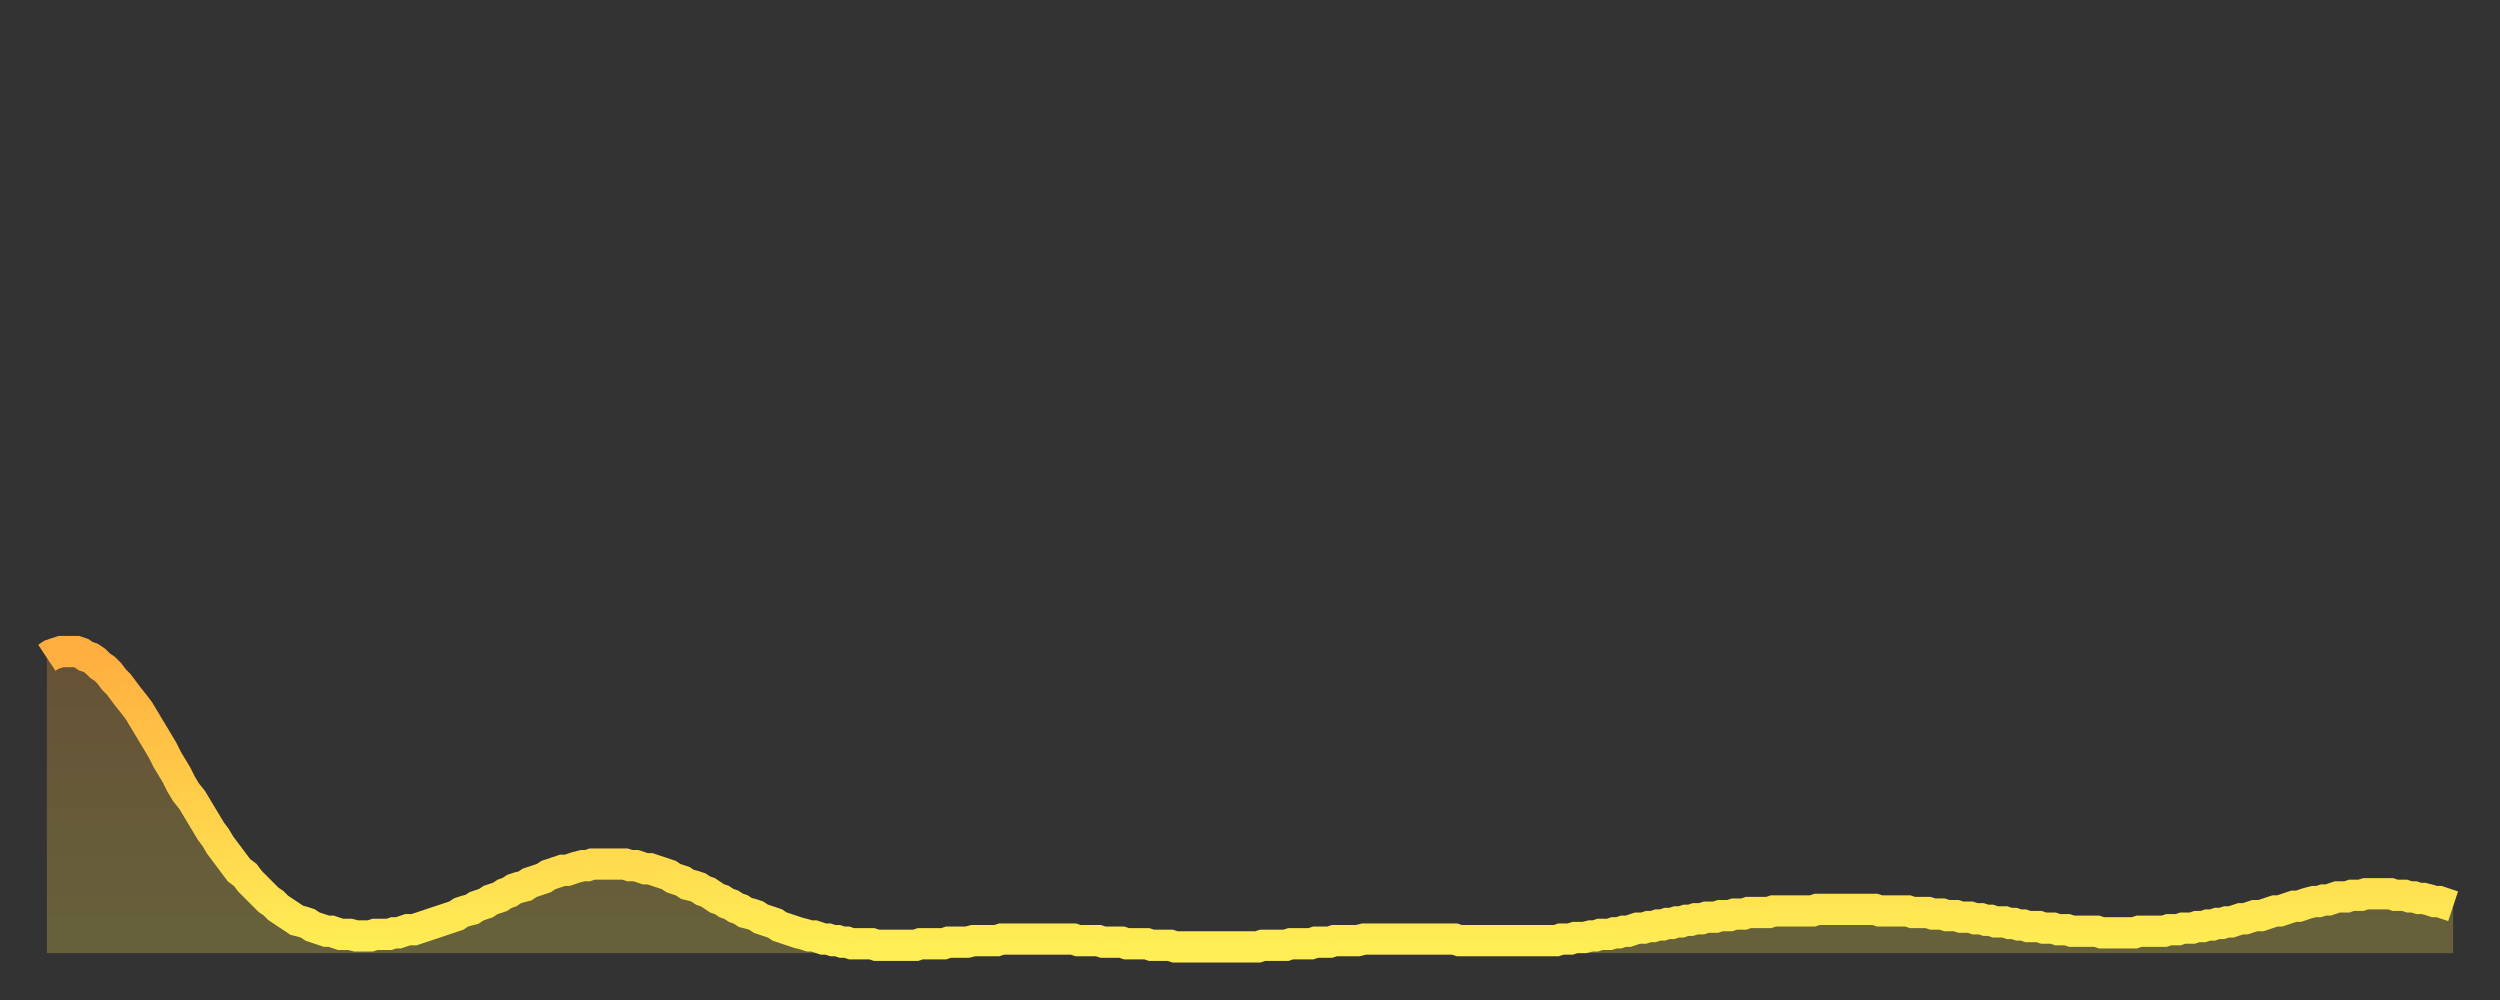
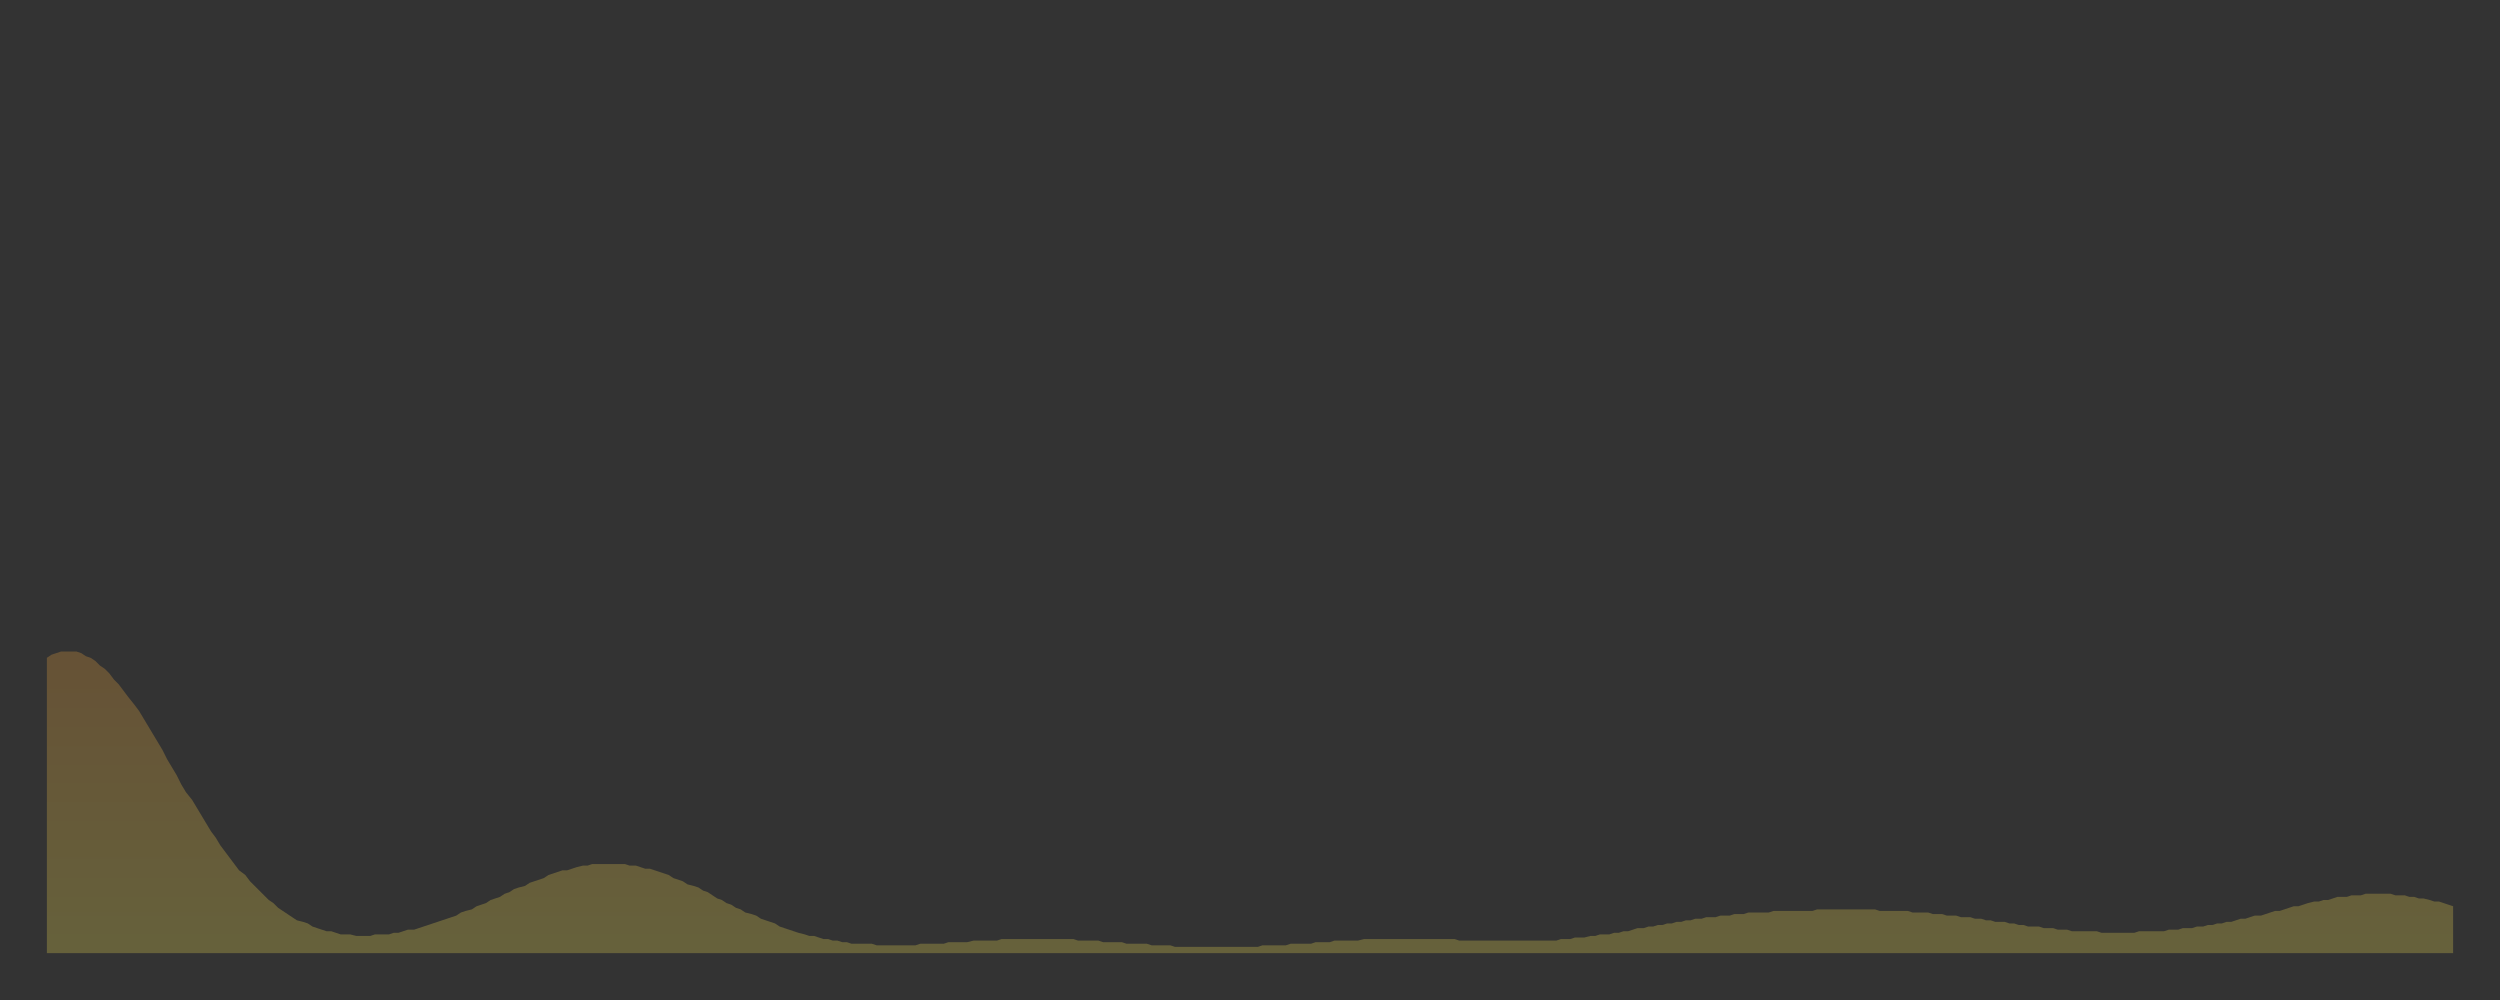
<svg xmlns="http://www.w3.org/2000/svg" baseProfile="full" height="64" version="1.1" width="160">
  <rect width="100%" height="100%" fill="#333333" stroke="none" />
  <defs>
    <linearGradient id="id2799498" x1="0" x2="0" y1="0" y2="1">
      <stop offset="0%" stop-color="#ffae3f" />
      <stop offset="50%" stop-color="#ffce4a" />
      <stop offset="100%" stop-color="#ffee55" />
    </linearGradient>
  </defs>
  <g transform="translate(3,3)">
    <g>
-       <path d="M 0.0 39.1 0.3 38.9 0.6 38.8 0.9 38.7 1.2 38.7 1.5 38.7 1.9 38.7 2.2 38.8 2.5 39.0 2.8 39.1 3.1 39.3 3.4 39.6 3.7 39.8 4.0 40.1 4.3 40.5 4.6 40.8 4.9 41.2 5.2 41.6 5.6 42.1 5.9 42.5 6.2 43.0 6.5 43.5 6.8 44.0 7.1 44.5 7.4 45.0 7.7 45.6 8.0 46.1 8.3 46.6 8.6 47.2 8.9 47.7 9.3 48.2 9.6 48.7 9.9 49.2 10.2 49.7 10.5 50.2 10.8 50.6 11.1 51.1 11.4 51.5 11.7 51.9 12.0 52.3 12.3 52.7 12.7 53.0 13.0 53.4 13.3 53.7 13.6 54.0 13.9 54.3 14.2 54.6 14.5 54.8 14.8 55.1 15.1 55.3 15.4 55.5 15.7 55.7 16.0 55.9 16.4 56.0 16.7 56.1 17.0 56.3 17.3 56.4 17.6 56.5 17.9 56.6 18.2 56.6 18.5 56.7 18.8 56.8 19.1 56.8 19.4 56.8 19.8 56.9 20.1 56.9 20.4 56.9 20.7 56.9 21.0 56.8 21.3 56.8 21.6 56.8 21.9 56.8 22.2 56.7 22.5 56.7 22.8 56.6 23.1 56.5 23.5 56.5 23.8 56.4 24.1 56.3 24.4 56.2 24.7 56.1 25.0 56.0 25.3 55.9 25.6 55.8 25.9 55.7 26.2 55.6 26.5 55.4 26.8 55.3 27.2 55.2 27.5 55.0 27.8 54.9 28.1 54.8 28.4 54.6 28.7 54.5 29.0 54.4 29.3 54.2 29.6 54.1 29.9 53.9 30.2 53.8 30.6 53.7 30.9 53.5 31.2 53.4 31.5 53.3 31.8 53.2 32.1 53.0 32.4 52.9 32.7 52.8 33.0 52.7 33.3 52.7 33.6 52.6 33.9 52.5 34.3 52.4 34.6 52.4 34.9 52.3 35.2 52.3 35.5 52.3 35.8 52.3 36.1 52.3 36.4 52.3 36.7 52.3 37.0 52.3 37.3 52.4 37.7 52.4 38.0 52.5 38.3 52.6 38.6 52.6 38.9 52.7 39.2 52.8 39.5 52.9 39.8 53.0 40.1 53.2 40.4 53.3 40.7 53.4 41.0 53.6 41.4 53.7 41.7 53.8 42.0 54.0 42.3 54.1 42.6 54.3 42.9 54.5 43.2 54.6 43.5 54.8 43.8 54.9 44.1 55.1 44.4 55.2 44.7 55.4 45.1 55.5 45.4 55.6 45.7 55.8 46.0 55.9 46.3 56.0 46.6 56.1 46.9 56.3 47.2 56.4 47.5 56.5 47.8 56.6 48.1 56.7 48.5 56.8 48.8 56.9 49.1 56.9 49.4 57.0 49.7 57.1 50.0 57.1 50.3 57.2 50.6 57.2 50.9 57.3 51.2 57.3 51.5 57.4 51.8 57.4 52.2 57.4 52.5 57.4 52.8 57.4 53.1 57.5 53.4 57.5 53.7 57.5 54.0 57.5 54.3 57.5 54.6 57.5 54.9 57.5 55.2 57.5 55.6 57.5 55.9 57.4 56.2 57.4 56.5 57.4 56.8 57.4 57.1 57.4 57.4 57.4 57.7 57.3 58.0 57.3 58.3 57.3 58.6 57.3 58.9 57.3 59.3 57.2 59.6 57.2 59.9 57.2 60.2 57.2 60.5 57.2 60.8 57.2 61.1 57.1 61.4 57.1 61.7 57.1 62.0 57.1 62.3 57.1 62.6 57.1 63.0 57.1 63.3 57.1 63.6 57.1 63.9 57.1 64.2 57.1 64.5 57.1 64.8 57.1 65.1 57.1 65.4 57.1 65.7 57.1 66.0 57.2 66.4 57.2 66.7 57.2 67.0 57.2 67.3 57.2 67.6 57.3 67.9 57.3 68.2 57.3 68.5 57.3 68.8 57.3 69.1 57.4 69.4 57.4 69.7 57.4 70.1 57.4 70.4 57.4 70.7 57.5 71.0 57.5 71.3 57.5 71.6 57.5 71.9 57.5 72.2 57.6 72.5 57.6 72.8 57.6 73.1 57.6 73.5 57.6 73.8 57.6 74.1 57.6 74.4 57.6 74.7 57.6 75.0 57.6 75.3 57.6 75.6 57.6 75.9 57.6 76.2 57.6 76.5 57.6 76.8 57.6 77.2 57.6 77.5 57.6 77.8 57.5 78.1 57.5 78.4 57.5 78.7 57.5 79.0 57.5 79.3 57.5 79.6 57.4 79.9 57.4 80.2 57.4 80.5 57.4 80.9 57.4 81.2 57.3 81.5 57.3 81.8 57.3 82.1 57.3 82.4 57.2 82.7 57.2 83.0 57.2 83.3 57.2 83.6 57.2 83.9 57.2 84.3 57.1 84.6 57.1 84.9 57.1 85.2 57.1 85.5 57.1 85.8 57.1 86.1 57.1 86.4 57.1 86.7 57.1 87.0 57.1 87.3 57.1 87.6 57.1 88.0 57.1 88.3 57.1 88.6 57.1 88.9 57.1 89.2 57.1 89.5 57.1 89.8 57.1 90.1 57.1 90.4 57.2 90.7 57.2 91.0 57.2 91.4 57.2 91.7 57.2 92.0 57.2 92.3 57.2 92.6 57.2 92.9 57.2 93.2 57.2 93.5 57.2 93.8 57.2 94.1 57.2 94.4 57.2 94.7 57.2 95.1 57.2 95.4 57.2 95.7 57.2 96.0 57.2 96.3 57.2 96.6 57.2 96.9 57.1 97.2 57.1 97.5 57.1 97.8 57.0 98.1 57.0 98.4 57.0 98.8 56.9 99.1 56.9 99.4 56.8 99.7 56.8 100.0 56.8 100.3 56.7 100.6 56.7 100.9 56.6 101.2 56.6 101.5 56.5 101.8 56.4 102.2 56.4 102.5 56.3 102.8 56.3 103.1 56.2 103.4 56.2 103.7 56.1 104.0 56.1 104.3 56.0 104.6 56.0 104.9 55.9 105.2 55.9 105.5 55.8 105.9 55.8 106.2 55.7 106.5 55.7 106.8 55.7 107.1 55.6 107.4 55.6 107.7 55.6 108.0 55.5 108.3 55.5 108.6 55.5 108.9 55.4 109.3 55.4 109.6 55.4 109.9 55.4 110.2 55.4 110.5 55.3 110.8 55.3 111.1 55.3 111.4 55.3 111.7 55.3 112.0 55.3 112.3 55.3 112.6 55.3 113.0 55.3 113.3 55.2 113.6 55.2 113.9 55.2 114.2 55.2 114.5 55.2 114.8 55.2 115.1 55.2 115.4 55.2 115.7 55.2 116.0 55.2 116.3 55.2 116.7 55.2 117.0 55.2 117.3 55.3 117.6 55.3 117.9 55.3 118.2 55.3 118.5 55.3 118.8 55.3 119.1 55.3 119.4 55.4 119.7 55.4 120.1 55.4 120.4 55.4 120.7 55.5 121.0 55.5 121.3 55.5 121.6 55.6 121.9 55.6 122.2 55.6 122.5 55.7 122.8 55.7 123.1 55.7 123.4 55.8 123.8 55.8 124.1 55.9 124.4 55.9 124.7 56.0 125.0 56.0 125.3 56.0 125.6 56.1 125.9 56.1 126.2 56.2 126.5 56.2 126.8 56.3 127.2 56.3 127.5 56.3 127.8 56.4 128.1 56.4 128.4 56.4 128.7 56.5 129.0 56.5 129.3 56.5 129.6 56.6 129.9 56.6 130.2 56.6 130.5 56.6 130.9 56.6 131.2 56.6 131.5 56.7 131.8 56.7 132.1 56.7 132.4 56.7 132.7 56.7 133.0 56.7 133.3 56.7 133.6 56.7 133.9 56.6 134.2 56.6 134.6 56.6 134.9 56.6 135.2 56.6 135.5 56.6 135.8 56.5 136.1 56.5 136.4 56.5 136.7 56.4 137.0 56.4 137.3 56.4 137.6 56.3 138.0 56.3 138.3 56.2 138.6 56.2 138.9 56.1 139.2 56.1 139.5 56.0 139.8 56.0 140.1 55.9 140.4 55.8 140.7 55.8 141.0 55.7 141.3 55.6 141.7 55.6 142.0 55.5 142.3 55.4 142.6 55.3 142.9 55.3 143.2 55.2 143.5 55.1 143.8 55.0 144.1 55.0 144.4 54.9 144.7 54.8 145.1 54.7 145.4 54.7 145.7 54.6 146.0 54.6 146.3 54.5 146.6 54.4 146.9 54.4 147.2 54.4 147.5 54.3 147.8 54.3 148.1 54.3 148.4 54.2 148.8 54.2 149.1 54.2 149.4 54.2 149.7 54.2 150.0 54.2 150.3 54.3 150.6 54.3 150.9 54.3 151.2 54.4 151.5 54.4 151.8 54.5 152.1 54.5 152.5 54.6 152.8 54.7 153.1 54.7 153.4 54.8 153.7 54.9 154.0 55.0" fill="none" id="graph-curve" opacity="1" stroke="url(#id2799498)" stroke-width="2" />
      <path d="M 0 58 L 0.0 39.1 0.3 38.9 0.6 38.8 0.9 38.7 1.2 38.7 1.5 38.7 1.9 38.7 2.2 38.8 2.5 39.0 2.8 39.1 3.1 39.3 3.4 39.6 3.7 39.8 4.0 40.1 4.3 40.5 4.6 40.8 4.9 41.2 5.2 41.6 5.6 42.1 5.9 42.5 6.2 43.0 6.5 43.5 6.8 44.0 7.1 44.5 7.4 45.0 7.7 45.6 8.0 46.1 8.3 46.6 8.6 47.2 8.9 47.7 9.3 48.2 9.6 48.7 9.9 49.2 10.2 49.7 10.5 50.2 10.8 50.6 11.1 51.1 11.4 51.5 11.7 51.9 12.0 52.3 12.3 52.7 12.7 53.0 13.0 53.4 13.3 53.7 13.6 54.0 13.9 54.3 14.2 54.6 14.5 54.8 14.8 55.1 15.1 55.3 15.4 55.5 15.7 55.7 16.0 55.9 16.4 56.0 16.7 56.1 17.0 56.3 17.3 56.4 17.6 56.5 17.9 56.6 18.2 56.6 18.5 56.7 18.8 56.8 19.1 56.8 19.4 56.8 19.8 56.9 20.1 56.9 20.4 56.9 20.7 56.9 21.0 56.8 21.3 56.8 21.6 56.8 21.9 56.8 22.2 56.7 22.5 56.7 22.8 56.6 23.1 56.5 23.5 56.5 23.8 56.4 24.1 56.3 24.4 56.2 24.7 56.1 25.0 56.0 25.3 55.9 25.6 55.8 25.9 55.7 26.2 55.6 26.5 55.4 26.8 55.3 27.2 55.2 27.5 55.0 27.8 54.9 28.1 54.8 28.4 54.6 28.7 54.5 29.0 54.4 29.3 54.2 29.6 54.1 29.9 53.9 30.2 53.8 30.6 53.7 30.9 53.5 31.2 53.4 31.5 53.3 31.8 53.2 32.1 53.0 32.4 52.9 32.7 52.8 33.0 52.7 33.3 52.7 33.6 52.6 33.9 52.5 34.3 52.4 34.6 52.4 34.9 52.3 35.2 52.3 35.5 52.3 35.8 52.3 36.1 52.3 36.4 52.3 36.7 52.3 37.0 52.3 37.3 52.4 37.7 52.4 38.0 52.5 38.3 52.6 38.6 52.6 38.9 52.7 39.2 52.8 39.5 52.9 39.8 53.0 40.1 53.2 40.4 53.3 40.7 53.4 41.0 53.6 41.4 53.7 41.7 53.8 42.0 54.0 42.3 54.1 42.6 54.3 42.9 54.5 43.2 54.6 43.5 54.8 43.8 54.9 44.1 55.1 44.4 55.2 44.7 55.4 45.1 55.5 45.4 55.6 45.7 55.8 46.0 55.9 46.3 56.0 46.6 56.1 46.9 56.3 47.2 56.4 47.5 56.5 47.8 56.6 48.1 56.7 48.5 56.8 48.8 56.9 49.1 56.9 49.4 57.0 49.7 57.1 50.0 57.1 50.3 57.2 50.6 57.2 50.9 57.3 51.2 57.3 51.5 57.4 51.8 57.4 52.2 57.4 52.5 57.4 52.8 57.4 53.1 57.5 53.4 57.5 53.7 57.5 54.0 57.5 54.3 57.5 54.6 57.5 54.9 57.5 55.2 57.5 55.6 57.5 55.9 57.4 56.2 57.4 56.5 57.4 56.8 57.4 57.1 57.4 57.4 57.4 57.7 57.3 58.0 57.3 58.3 57.3 58.6 57.3 58.9 57.3 59.3 57.2 59.6 57.2 59.9 57.2 60.2 57.2 60.5 57.2 60.8 57.2 61.1 57.1 61.4 57.1 61.7 57.1 62.0 57.1 62.3 57.1 62.6 57.1 63.0 57.1 63.3 57.1 63.6 57.1 63.9 57.1 64.2 57.1 64.5 57.1 64.8 57.1 65.1 57.1 65.4 57.1 65.7 57.1 66.0 57.2 66.4 57.2 66.7 57.2 67.0 57.2 67.3 57.2 67.6 57.3 67.9 57.3 68.2 57.3 68.5 57.3 68.8 57.3 69.1 57.4 69.4 57.4 69.7 57.4 70.1 57.4 70.4 57.4 70.7 57.5 71.0 57.5 71.3 57.5 71.6 57.5 71.9 57.5 72.2 57.6 72.5 57.6 72.8 57.6 73.1 57.6 73.5 57.6 73.8 57.6 74.1 57.6 74.4 57.6 74.7 57.6 75.0 57.6 75.3 57.6 75.6 57.6 75.9 57.6 76.2 57.6 76.5 57.6 76.8 57.6 77.2 57.6 77.5 57.6 77.8 57.5 78.1 57.5 78.4 57.5 78.7 57.5 79.0 57.5 79.3 57.5 79.6 57.4 79.9 57.4 80.2 57.4 80.5 57.4 80.9 57.4 81.2 57.3 81.5 57.3 81.8 57.3 82.1 57.3 82.4 57.2 82.7 57.2 83.0 57.2 83.3 57.2 83.6 57.2 83.9 57.2 84.3 57.1 84.6 57.1 84.9 57.1 85.2 57.1 85.5 57.1 85.8 57.1 86.1 57.1 86.4 57.1 86.7 57.1 87.0 57.1 87.3 57.1 87.6 57.1 88.0 57.1 88.3 57.1 88.6 57.1 88.9 57.1 89.2 57.1 89.5 57.1 89.8 57.1 90.1 57.1 90.4 57.2 90.7 57.2 91.0 57.2 91.4 57.2 91.7 57.2 92.0 57.2 92.3 57.2 92.6 57.2 92.9 57.2 93.2 57.2 93.5 57.2 93.8 57.2 94.1 57.2 94.4 57.2 94.7 57.2 95.1 57.2 95.4 57.2 95.7 57.2 96.0 57.2 96.3 57.2 96.6 57.2 96.9 57.1 97.2 57.1 97.5 57.1 97.8 57.0 98.1 57.0 98.4 57.0 98.8 56.9 99.1 56.9 99.4 56.8 99.7 56.8 100.0 56.8 100.3 56.7 100.6 56.7 100.9 56.6 101.2 56.6 101.5 56.5 101.8 56.4 102.2 56.4 102.5 56.3 102.8 56.3 103.1 56.2 103.4 56.2 103.7 56.1 104.0 56.1 104.3 56.0 104.6 56.0 104.9 55.9 105.2 55.9 105.5 55.8 105.9 55.8 106.2 55.7 106.5 55.7 106.8 55.7 107.1 55.6 107.4 55.6 107.7 55.6 108.0 55.5 108.3 55.5 108.6 55.5 108.9 55.4 109.3 55.4 109.6 55.4 109.9 55.4 110.2 55.4 110.5 55.3 110.8 55.3 111.1 55.3 111.4 55.3 111.7 55.3 112.0 55.3 112.3 55.3 112.6 55.3 113.0 55.3 113.3 55.2 113.6 55.2 113.9 55.2 114.2 55.2 114.5 55.2 114.8 55.2 115.1 55.2 115.4 55.2 115.7 55.2 116.0 55.2 116.3 55.2 116.7 55.2 117.0 55.2 117.3 55.3 117.6 55.3 117.9 55.3 118.2 55.3 118.5 55.3 118.8 55.3 119.1 55.3 119.4 55.4 119.7 55.4 120.1 55.4 120.4 55.4 120.7 55.5 121.0 55.5 121.3 55.5 121.6 55.6 121.9 55.6 122.2 55.6 122.5 55.7 122.8 55.7 123.1 55.7 123.4 55.8 123.8 55.8 124.1 55.9 124.4 55.9 124.7 56.0 125.0 56.0 125.3 56.0 125.6 56.1 125.9 56.1 126.2 56.2 126.5 56.2 126.8 56.3 127.2 56.3 127.5 56.3 127.8 56.4 128.1 56.4 128.4 56.4 128.7 56.5 129.0 56.5 129.3 56.5 129.6 56.6 129.9 56.6 130.2 56.6 130.5 56.6 130.9 56.6 131.2 56.6 131.5 56.7 131.8 56.7 132.1 56.7 132.4 56.7 132.7 56.7 133.0 56.7 133.3 56.7 133.6 56.7 133.9 56.6 134.2 56.6 134.6 56.6 134.9 56.6 135.2 56.6 135.5 56.6 135.8 56.5 136.1 56.5 136.4 56.5 136.7 56.4 137.0 56.4 137.3 56.4 137.6 56.3 138.0 56.3 138.3 56.2 138.6 56.2 138.9 56.1 139.2 56.1 139.5 56.0 139.8 56.0 140.1 55.9 140.4 55.8 140.7 55.8 141.0 55.7 141.3 55.6 141.7 55.6 142.0 55.5 142.3 55.4 142.6 55.3 142.9 55.3 143.2 55.2 143.5 55.1 143.8 55.0 144.1 55.0 144.4 54.9 144.7 54.8 145.1 54.7 145.4 54.7 145.7 54.6 146.0 54.6 146.3 54.5 146.6 54.4 146.9 54.4 147.2 54.4 147.5 54.3 147.8 54.3 148.1 54.3 148.4 54.2 148.8 54.2 149.1 54.2 149.4 54.2 149.7 54.2 150.0 54.2 150.3 54.3 150.6 54.3 150.9 54.3 151.2 54.4 151.5 54.4 151.8 54.5 152.1 54.5 152.5 54.6 152.8 54.7 153.1 54.7 153.4 54.8 153.7 54.9 154.0 55.0 154 58" fill="url(#id2799498)" fill-opacity=".25" id="graph-shadow" />
    </g>
  </g>
</svg>